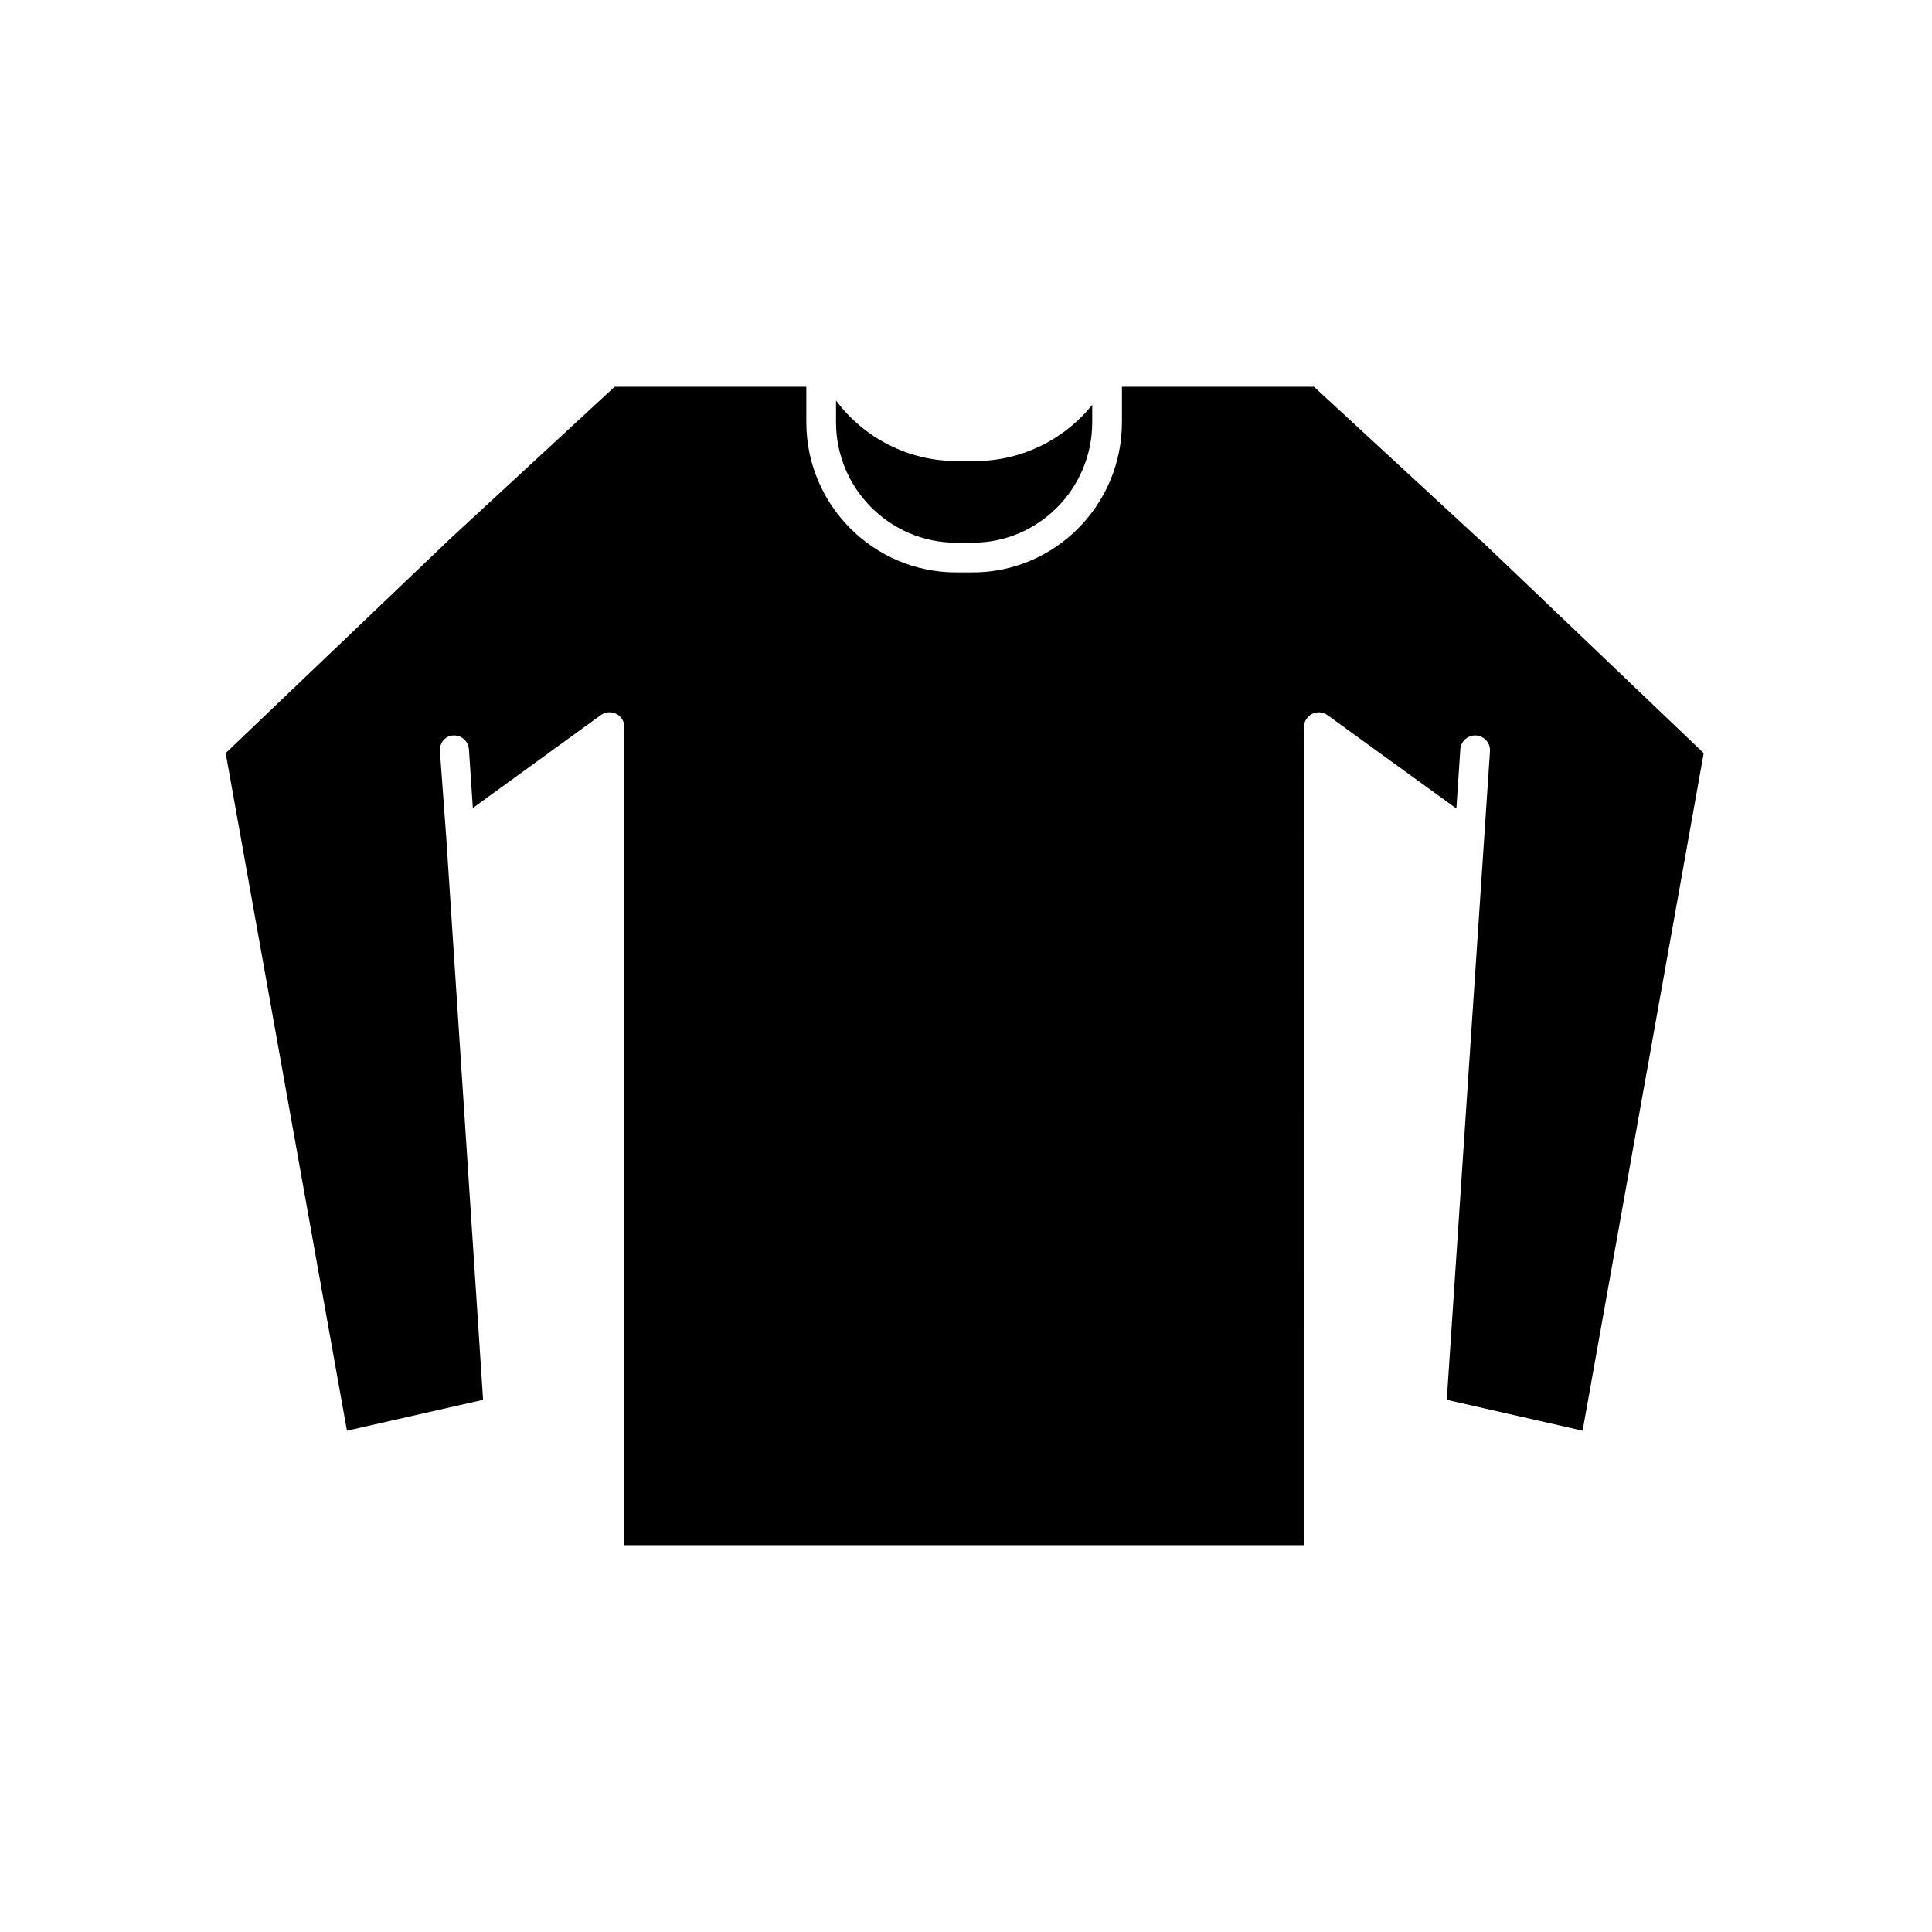
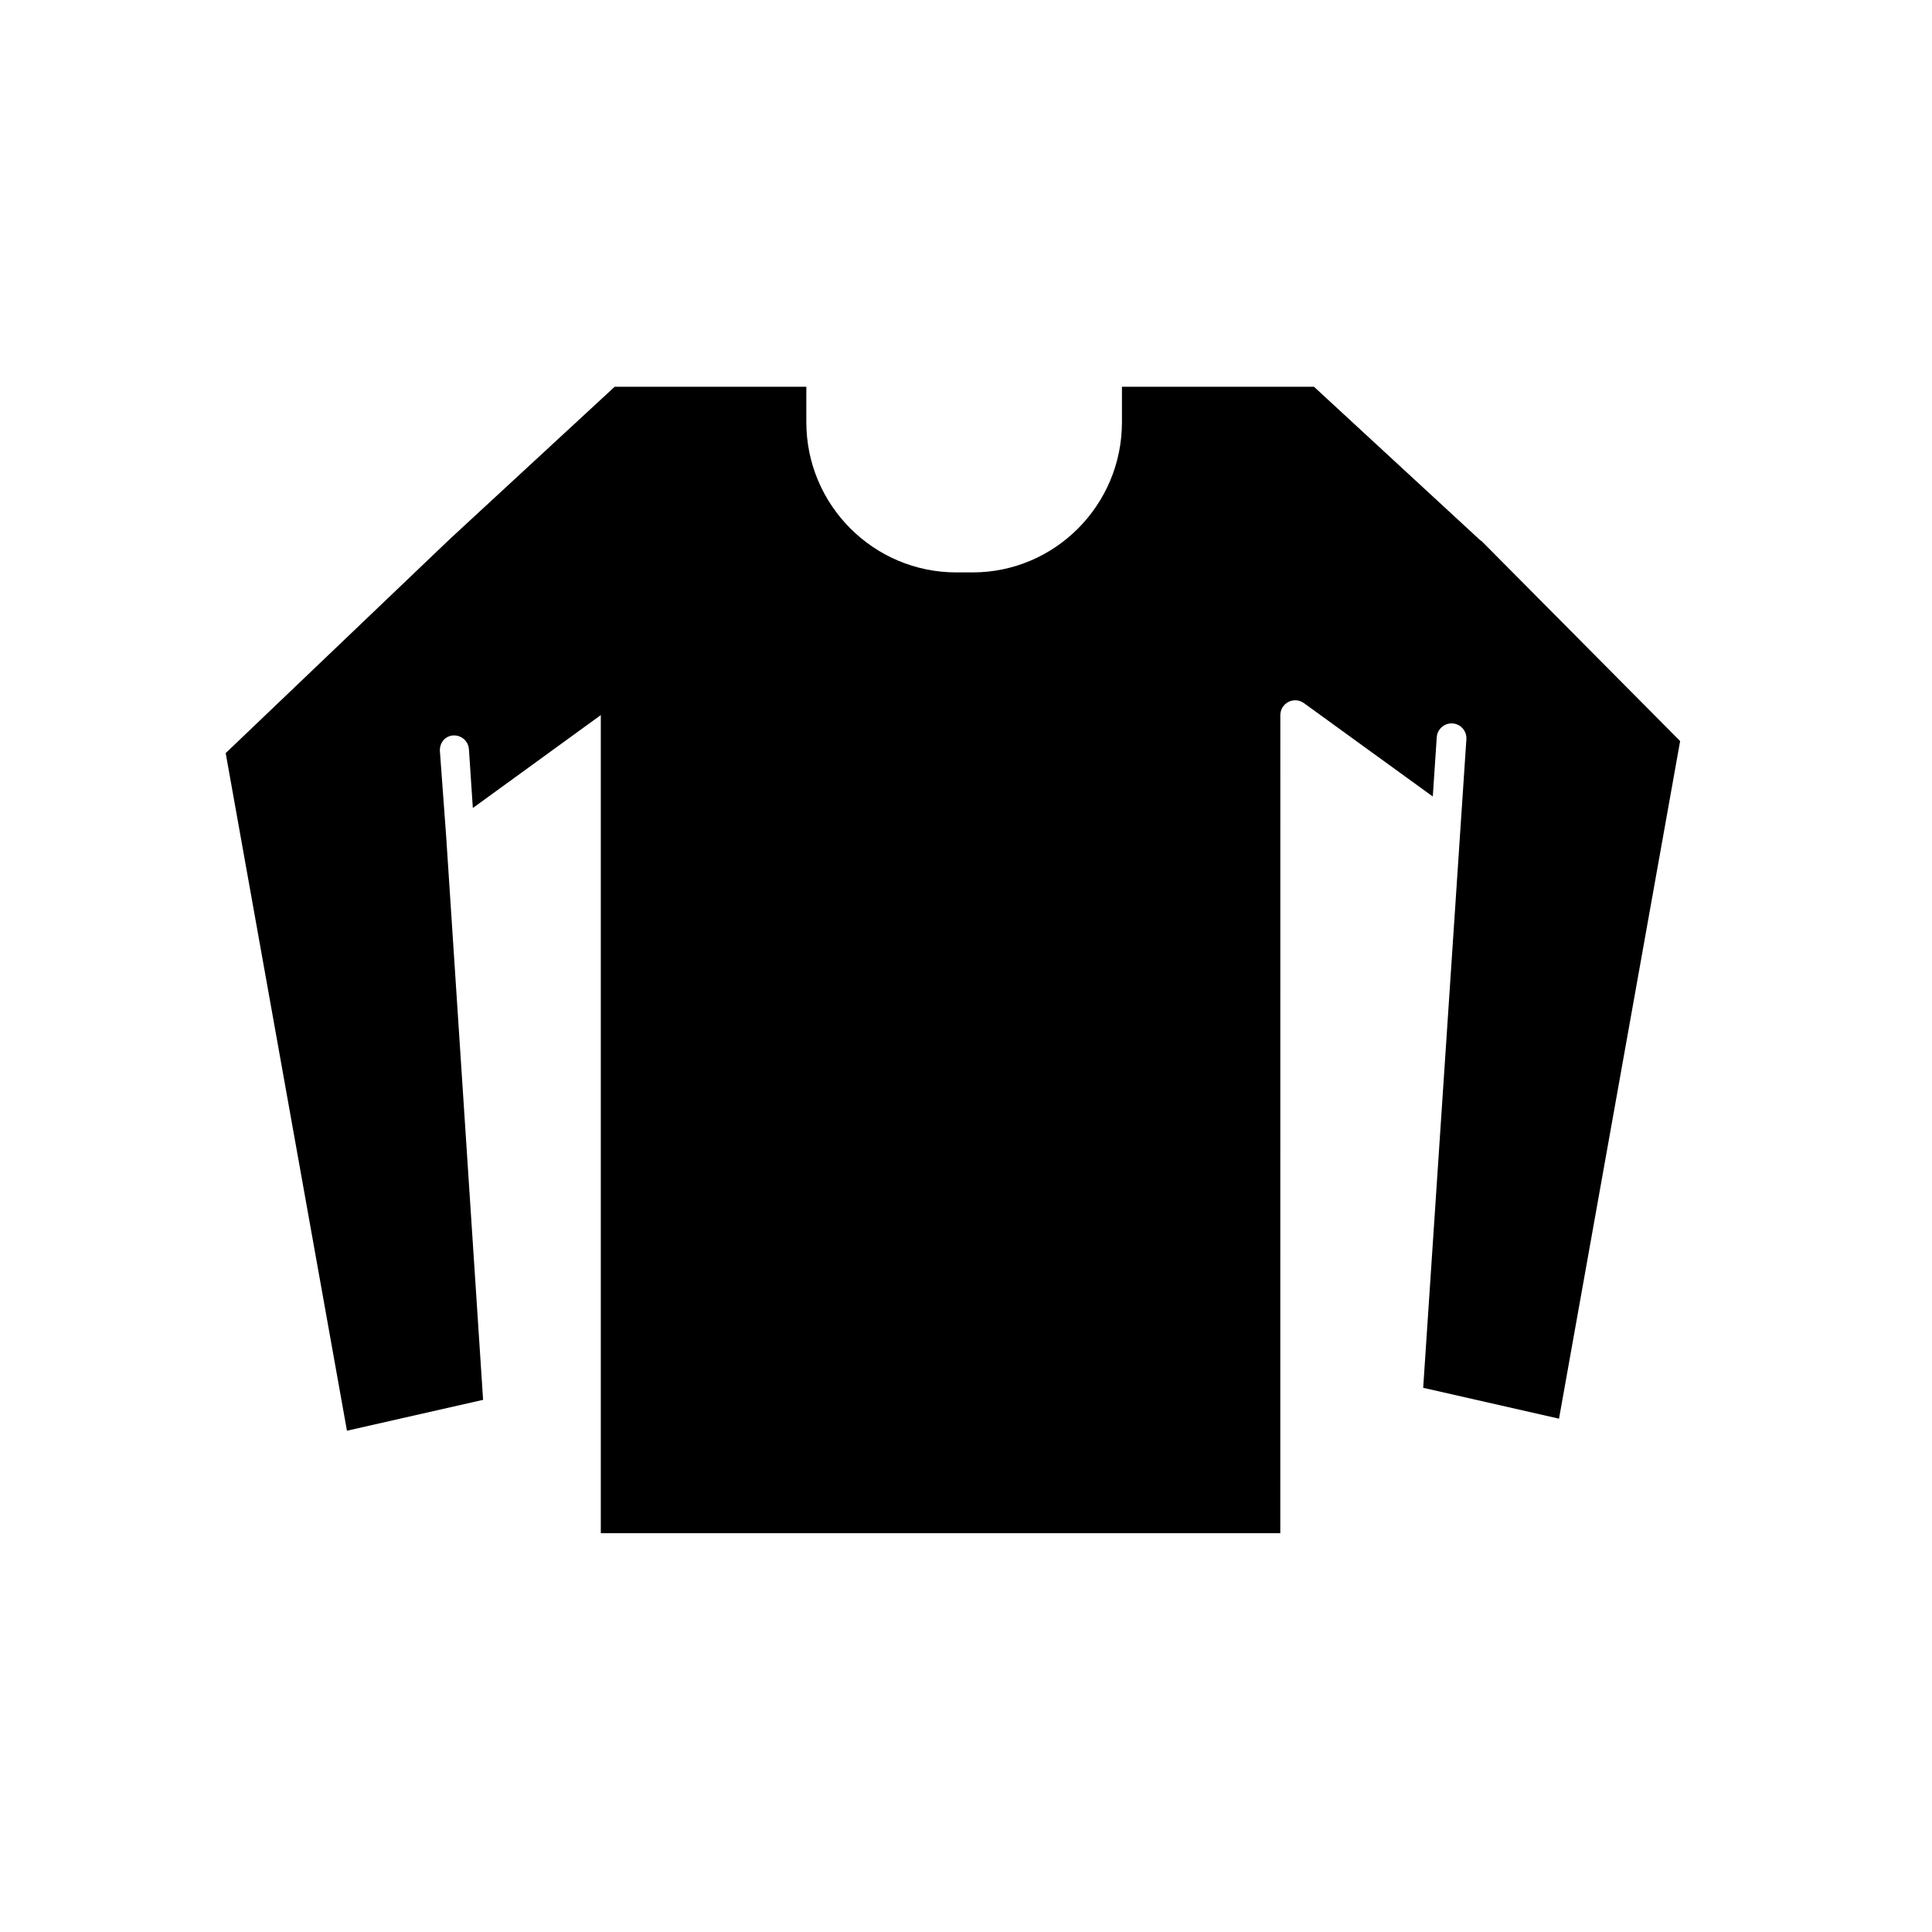
<svg xmlns="http://www.w3.org/2000/svg" fill="#000000" width="800px" height="800px" version="1.1" viewBox="144 144 512 512">
  <g>
-     <path d="m397.43 287.82h4.32c17.48 0 31.699-14.312 31.699-31.91v-4.609c-7.523 9.309-18.832 14.875-30.945 14.875h-5.074c-12.598 0-24.395-6.031-31.875-16.023v5.758c0 17.598 14.301 31.91 31.875 31.91z" />
-     <path d="m536.67 287.42c-0.219-0.137-0.43-0.293-0.629-0.473l-43.828-40.457h-50.887v9.414c0 21.941-17.754 39.789-39.574 39.789h-4.32c-21.918 0-39.746-17.848-39.746-39.785v-9.418h-50.789l-43.781 40.453c-0.012 0.012-0.016 0.02-0.027 0.027l-59.281 56.613 32.137 179.57 36.078-8.18-9.785-149.32v-0.02l-1.66-22.543c-0.145-2.168 1.336-4.043 3.504-4.188 2.172-0.141 4.043 1.496 4.188 3.668l1.035 15.562 33.914-24.625c1.199-0.867 2.781-0.996 4.102-0.32 1.32 0.672 2.148 2.027 2.148 3.508v216.8h180.07l0.012-216.79c0-1.48 0.828-2.832 2.148-3.504 1.316-0.672 2.902-0.551 4.098 0.316l34.156 24.754 1.047-15.699c0.145-2.168 2.023-3.801 4.188-3.668 2.168 0.145 3.812 2.019 3.668 4.188l-11.449 171.88 35.996 8.18 32.098-179.57z" />
+     <path d="m536.67 287.42c-0.219-0.137-0.43-0.293-0.629-0.473l-43.828-40.457h-50.887v9.414c0 21.941-17.754 39.789-39.574 39.789h-4.32c-21.918 0-39.746-17.848-39.746-39.785v-9.418h-50.789l-43.781 40.453c-0.012 0.012-0.016 0.02-0.027 0.027l-59.281 56.613 32.137 179.57 36.078-8.18-9.785-149.32v-0.02l-1.66-22.543c-0.145-2.168 1.336-4.043 3.504-4.188 2.172-0.141 4.043 1.496 4.188 3.668l1.035 15.562 33.914-24.625v216.8h180.07l0.012-216.79c0-1.48 0.828-2.832 2.148-3.504 1.316-0.672 2.902-0.551 4.098 0.316l34.156 24.754 1.047-15.699c0.145-2.168 2.023-3.801 4.188-3.668 2.168 0.145 3.812 2.019 3.668 4.188l-11.449 171.88 35.996 8.18 32.098-179.57z" />
  </g>
</svg>